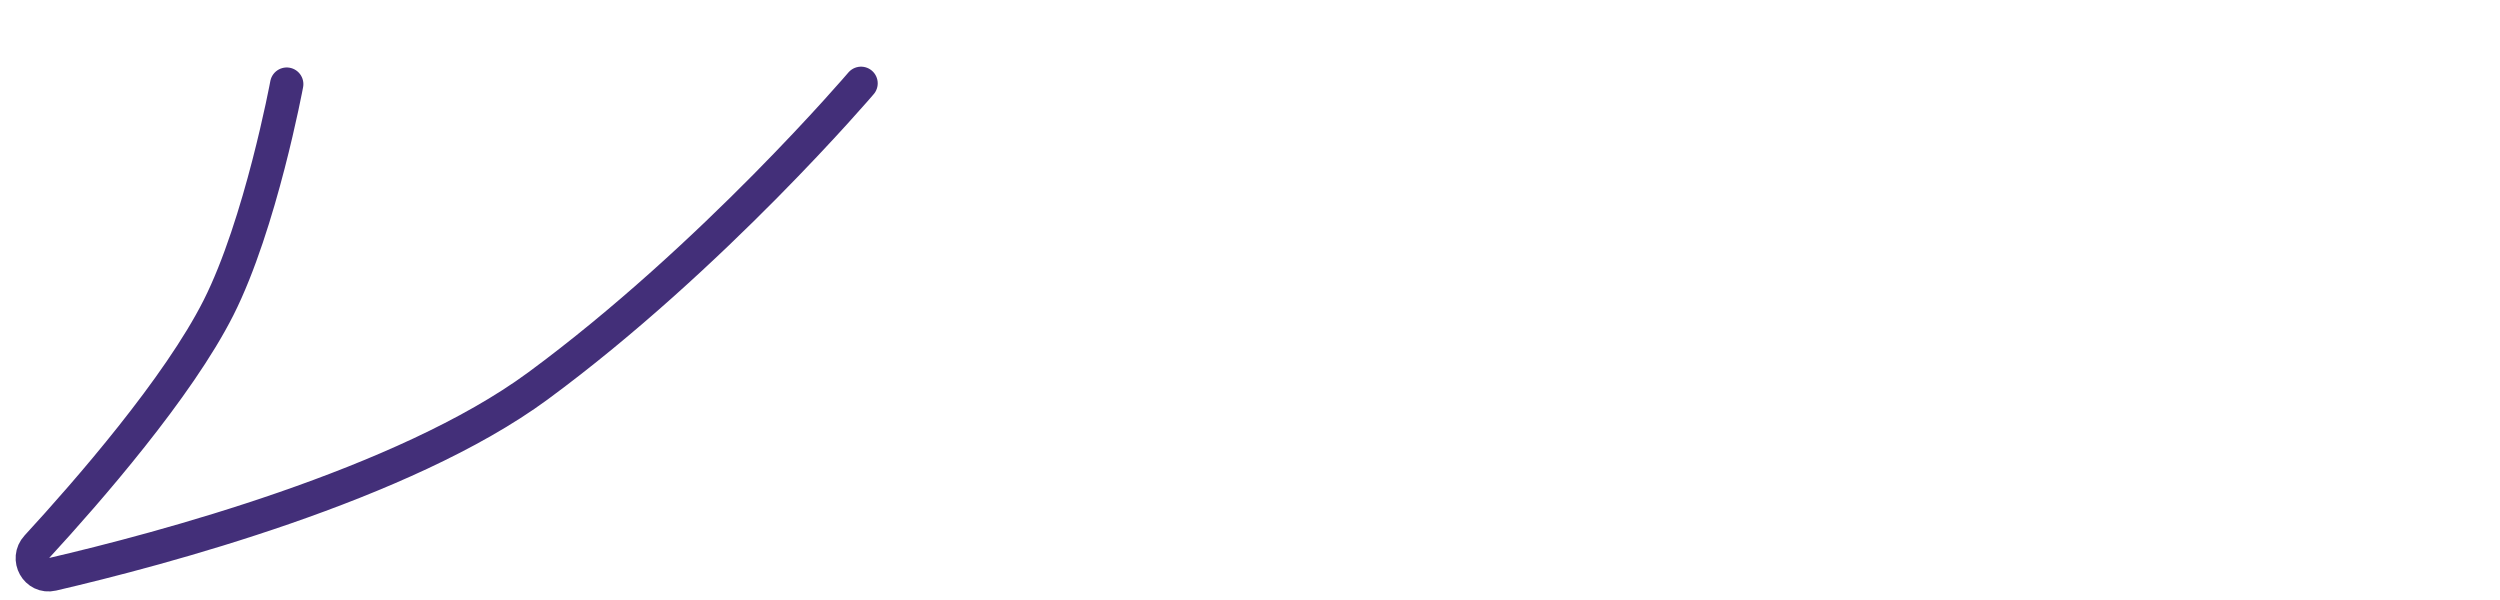
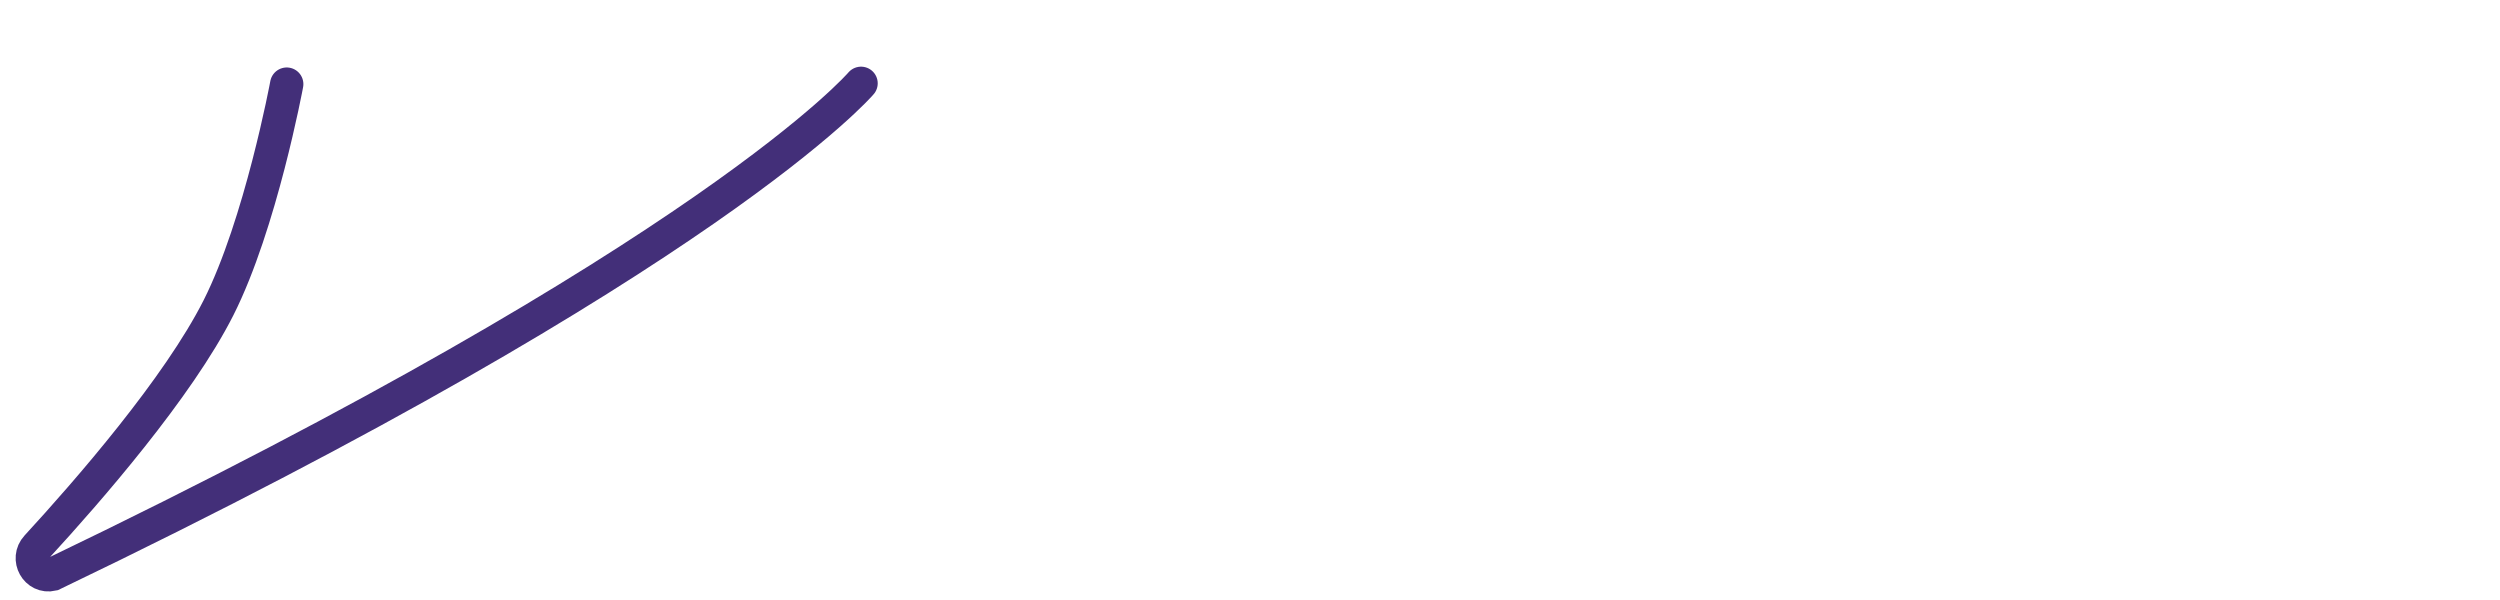
<svg xmlns="http://www.w3.org/2000/svg" fill="none" height="100%" overflow="visible" preserveAspectRatio="none" style="display: block;" viewBox="0 0 150 36" width="100%">
  <g filter="url(#filter0_d_0_2314)" id="Form discussion">
    <g id="Group 2">
-       <path d="M39.148 0H51.651C51.651 0 45.304 12.107 33.395 18.328C24.773 22.831 11.133 27.525 4.261 29.772C3.245 30.104 2.46 28.772 3.207 28.008C6.311 24.83 10.871 19.735 13.116 15.146C15.733 9.798 17.401 0 17.401 0H39.148Z" fill="white" id="Vector 2" />
-       <path d="M17.203 1.048C17.203 1.048 15.64 9.457 13.11 14.465C10.689 19.26 5.271 25.478 2.212 28.804C1.546 29.527 2.185 30.683 3.142 30.46C9.554 28.969 24.219 25.085 32.275 19.157C42.786 11.421 51.663 1 51.663 1" id="Vector 1" stroke="#432F79" stroke-linecap="round" stroke-width="2" />
+       <path d="M17.203 1.048C17.203 1.048 15.64 9.457 13.11 14.465C10.689 19.26 5.271 25.478 2.212 28.804C1.546 29.527 2.185 30.683 3.142 30.46C42.786 11.421 51.663 1 51.663 1" id="Vector 1" stroke="#432F79" stroke-linecap="round" stroke-width="2" />
    </g>
  </g>
  <defs>
    <filter color-interpolation-filters="sRGB" filterUnits="userSpaceOnUse" height="35.493" id="filter0_d_0_2314" width="150" x="0" y="-1.9569e-05">
      <feFlood flood-opacity="0" result="BackgroundImageFix" />
      <feColorMatrix in="SourceAlpha" result="hardAlpha" type="matrix" values="0 0 0 0 0 0 0 0 0 0 0 0 0 0 0 0 0 0 127 0" />
      <feOffset dy="4" />
      <feComposite in2="hardAlpha" operator="out" />
      <feColorMatrix type="matrix" values="0 0 0 0 0.263 0 0 0 0 0.184 0 0 0 0 0.475 0 0 0 1 0" />
      <feBlend in2="BackgroundImageFix" mode="normal" result="effect1_dropShadow_0_2314" />
      <feBlend in="SourceGraphic" in2="effect1_dropShadow_0_2314" mode="normal" result="shape" />
    </filter>
  </defs>
</svg>